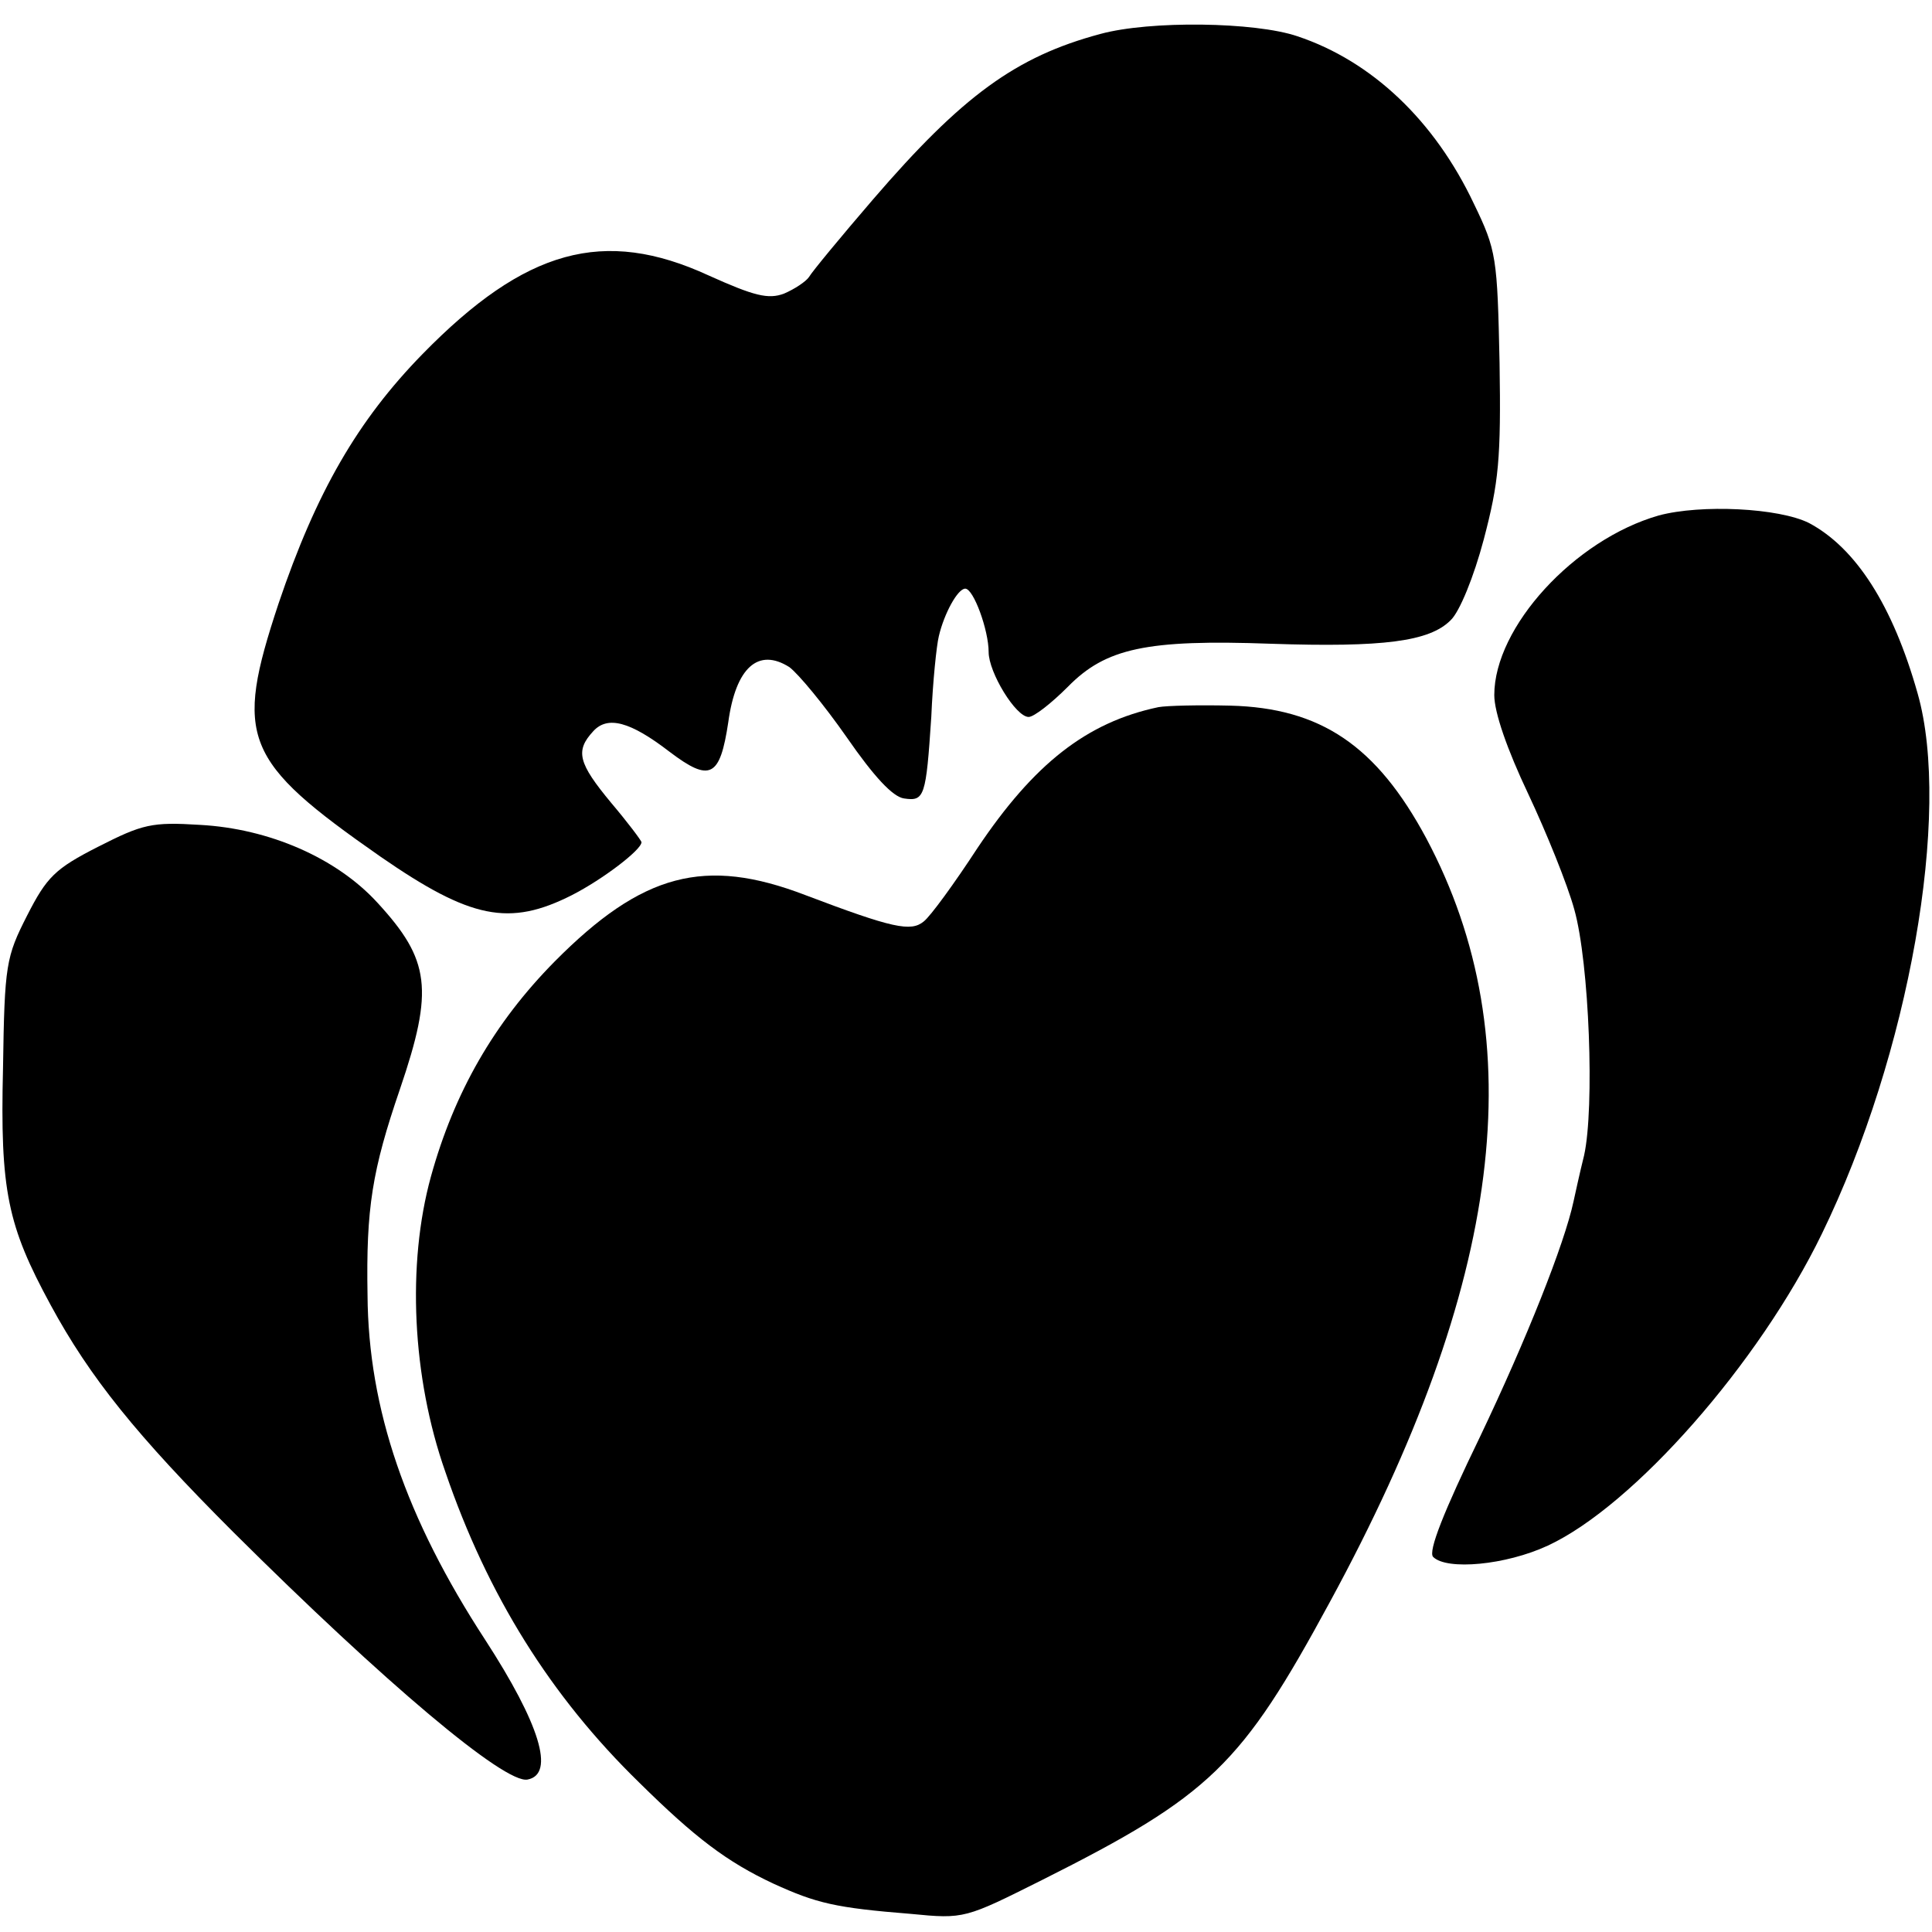
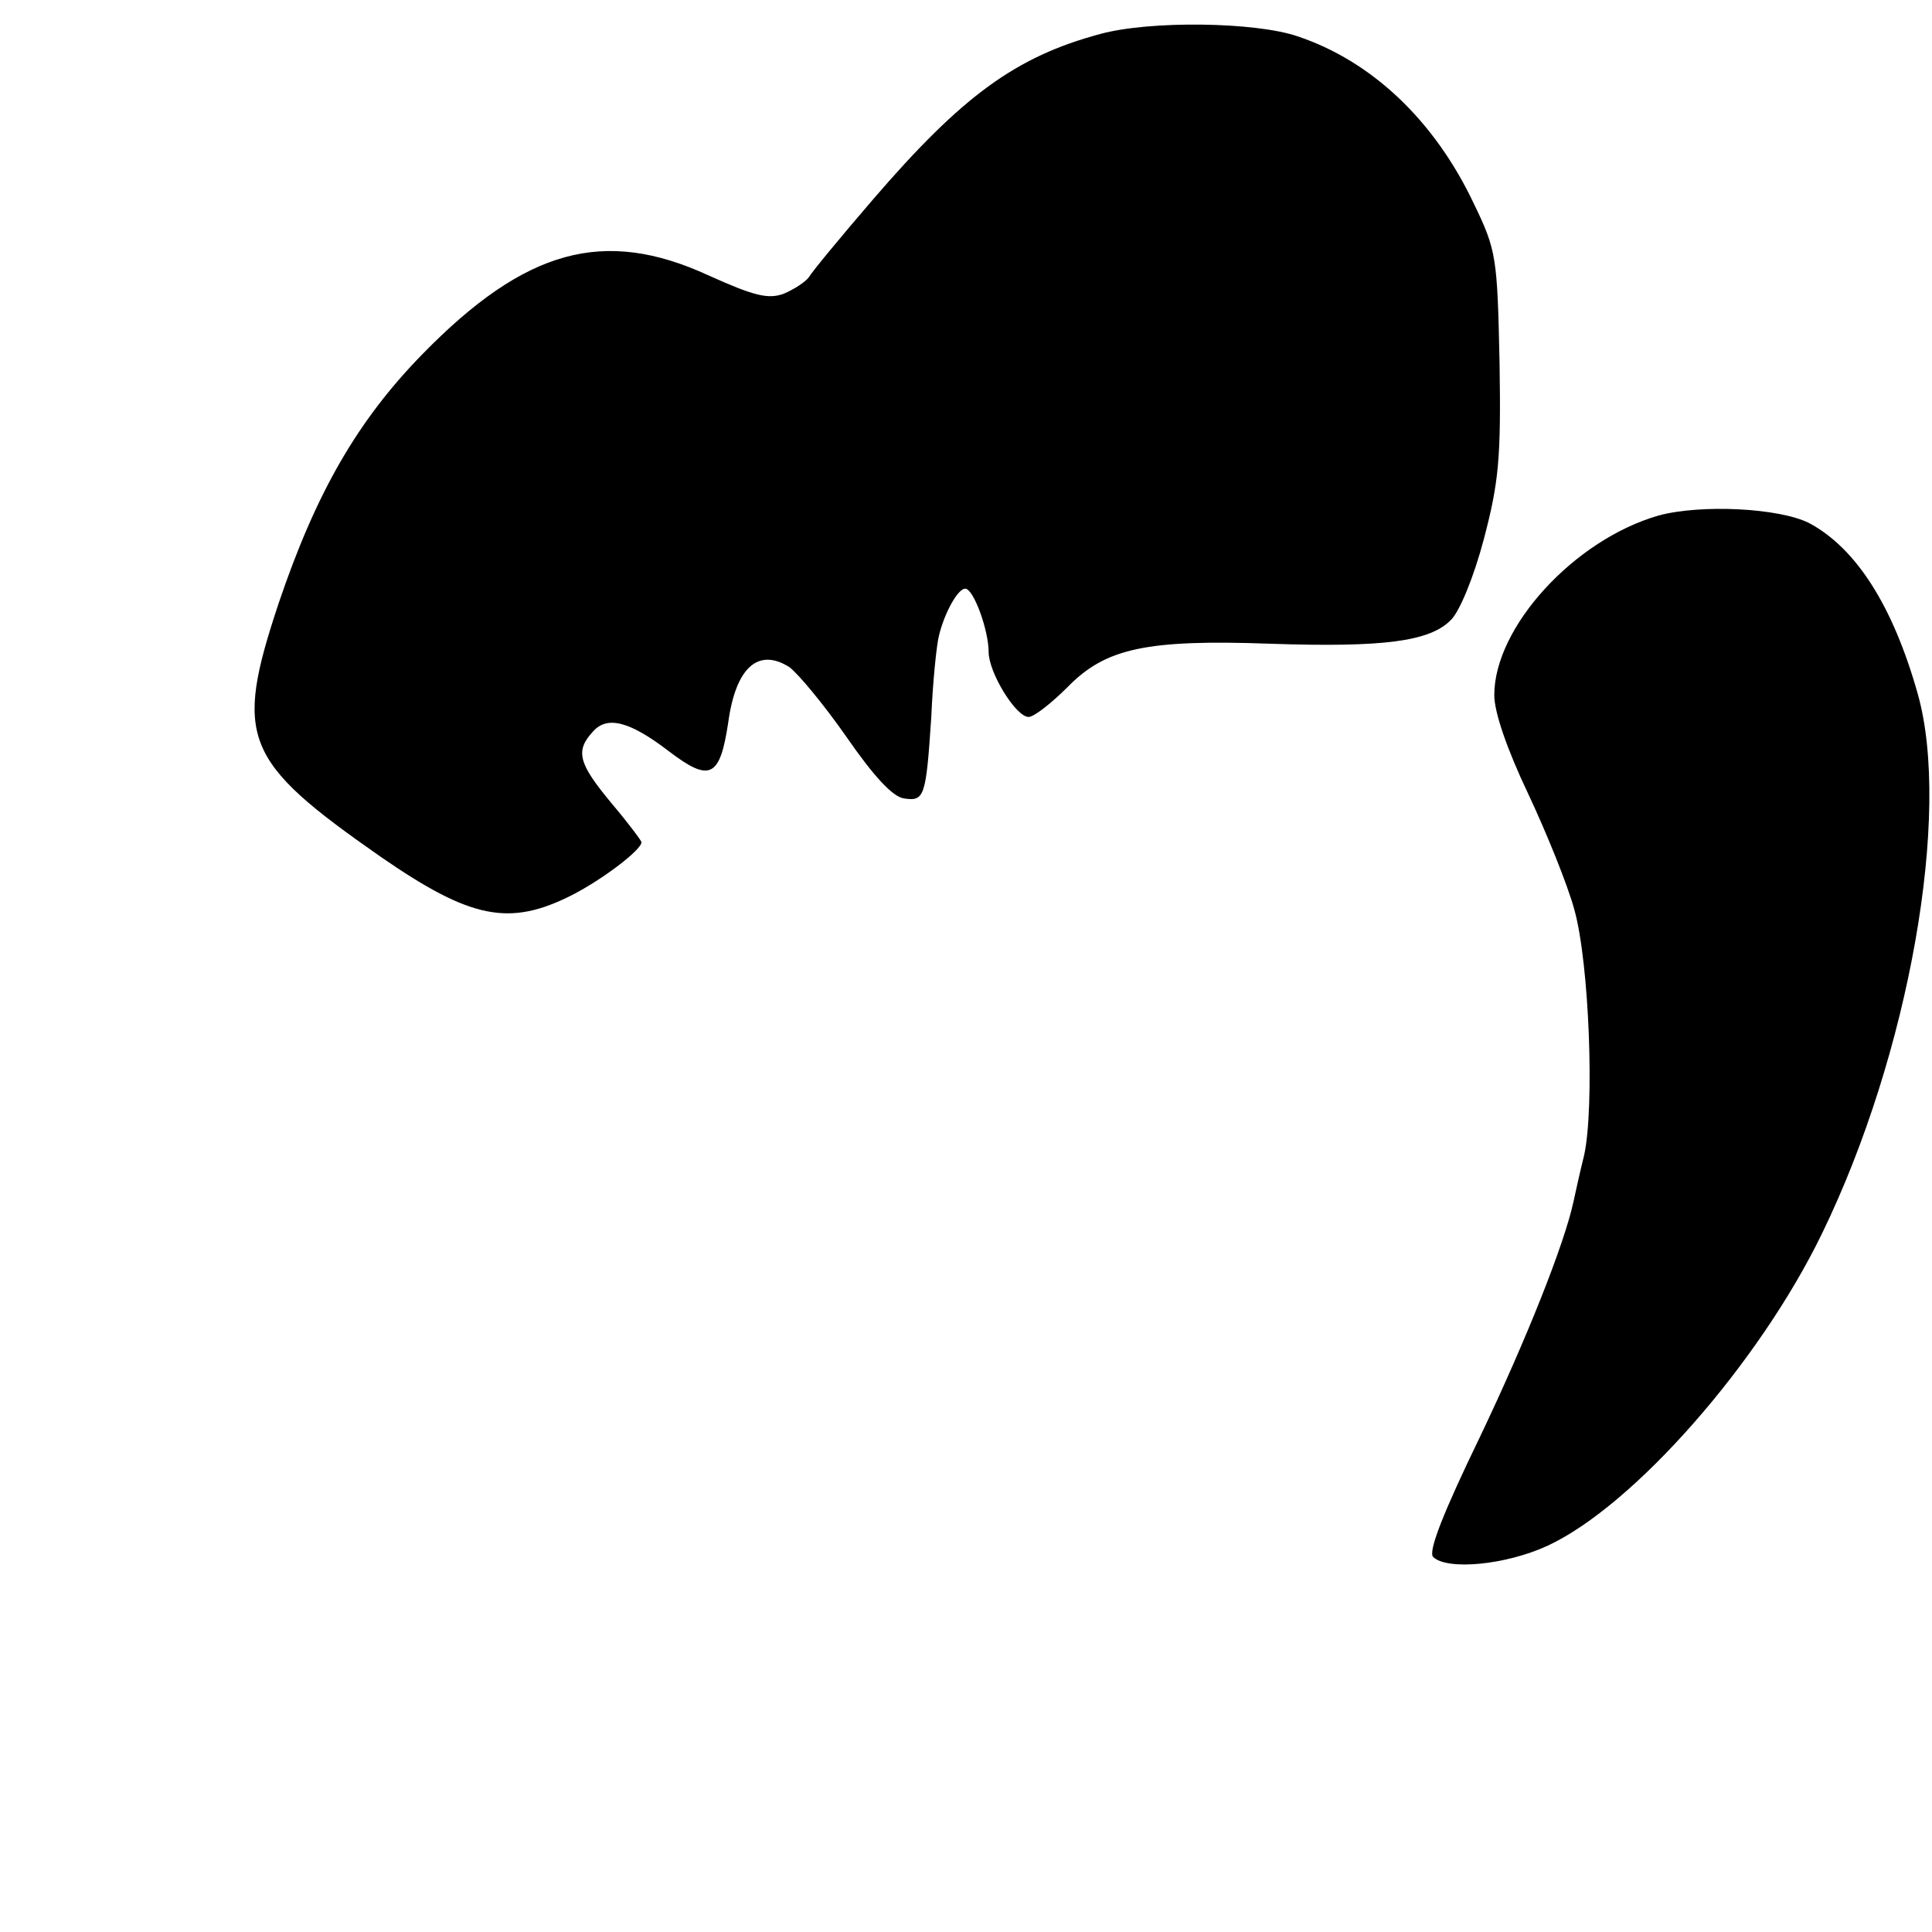
<svg xmlns="http://www.w3.org/2000/svg" version="1.0" width="256pt" height="256pt" viewBox="0 0 256 256" preserveAspectRatio="xMidYMid meet">
  <g transform="translate(0,256) scale(0.1,-0.1)" fill="#000000" stroke="none">
    <path d="M1458 2515 c-112 -30 -183 -82 -301 -219 -43 -50 -81 -96 -85 -103 -4 -6 -19 -16 -33 -22 -21 -8 -40 -3 -100 24 -139 64 -243 35 -379 -104 -86 -88 -141 -183 -191 -331 -59 -178 -47 -208 135 -335 120 -83 171 -93 254 -51 41 21 92 60 92 70 0 2 -18 26 -40 52 -44 53 -48 69 -24 95 19 21 49 13 101 -27 54 -41 67 -34 78 39 10 73 40 99 81 73 12 -9 46 -50 76 -93 36 -52 61 -79 76 -81 27 -4 29 2 36 108 2 47 7 95 10 107 7 30 25 63 35 63 11 0 31 -55 31 -84 0 -27 36 -86 53 -86 7 0 30 18 52 40 50 51 104 63 269 57 149 -5 210 3 238 31 12 11 31 58 44 107 20 76 23 107 21 234 -3 140 -4 149 -34 211 -52 110 -135 189 -234 222 -56 19 -195 21 -261 3z" />
    <path d="M2198 1877 c-112 -32 -218 -148 -218 -238 0 -23 17 -72 45 -131 24 -51 52 -120 61 -153 20 -71 27 -263 13 -326 -6 -24 -12 -52 -14 -61 -12 -56 -62 -182 -124 -312 -48 -99 -69 -152 -62 -159 18 -18 96 -11 152 15 114 53 280 242 363 413 116 238 172 558 127 716 -33 117 -82 193 -144 226 -40 20 -143 25 -199 10z" />
-     <path d="M1535 1623 c-95 -20 -165 -75 -240 -187 -30 -46 -62 -90 -71 -97 -17 -14 -41 -9 -157 35 -133 51 -216 29 -332 -88 -80 -81 -133 -173 -164 -285 -32 -116 -25 -266 19 -391 56 -164 140 -298 257 -412 74 -73 116 -105 178 -134 57 -26 82 -32 182 -40 71 -7 72 -6 174 45 223 112 264 152 381 368 230 423 270 745 128 1012 -66 123 -140 173 -260 176 -41 1 -84 0 -95 -2z" />
-     <path d="M130 1438 c-57 -29 -68 -40 -94 -91 -28 -55 -30 -65 -32 -202 -4 -163 6 -209 63 -314 52 -96 114 -173 242 -301 201 -200 360 -334 390 -328 37 7 16 74 -56 185 -105 161 -155 306 -156 457 -2 115 6 165 43 273 45 132 40 171 -30 247 -54 59 -143 98 -235 103 -64 4 -76 1 -135 -29z" />
  </g>
</svg>